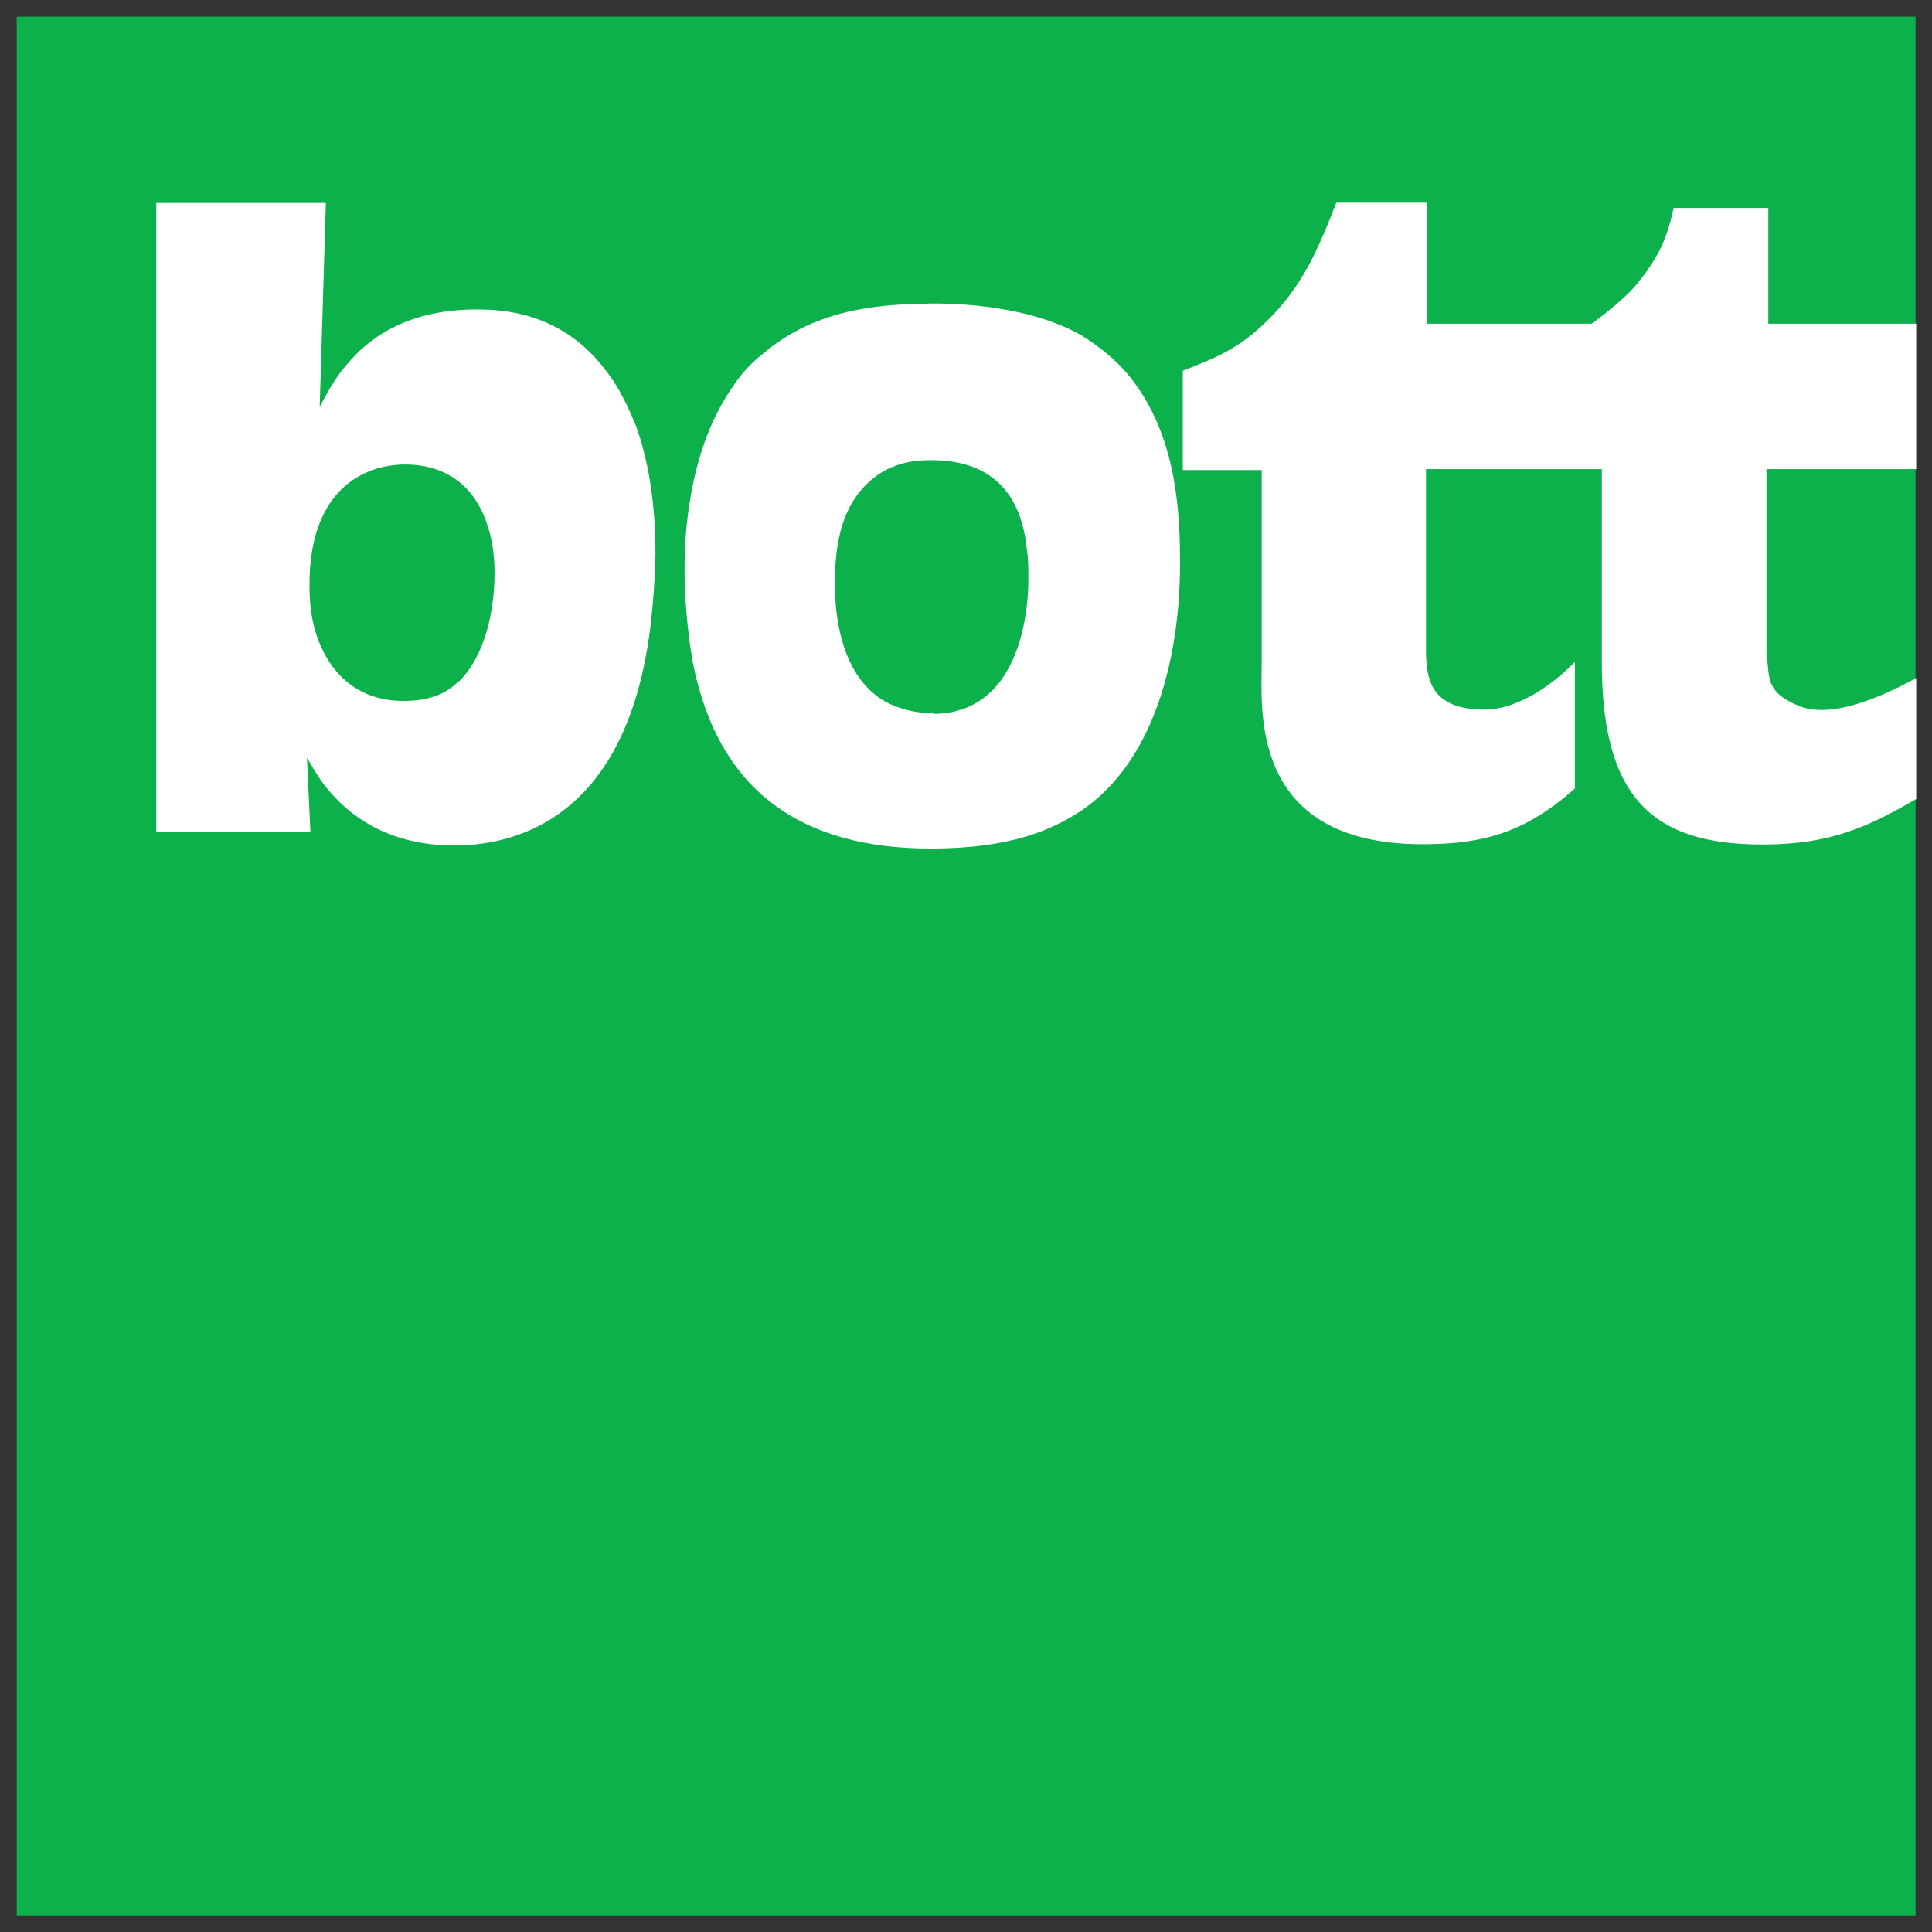
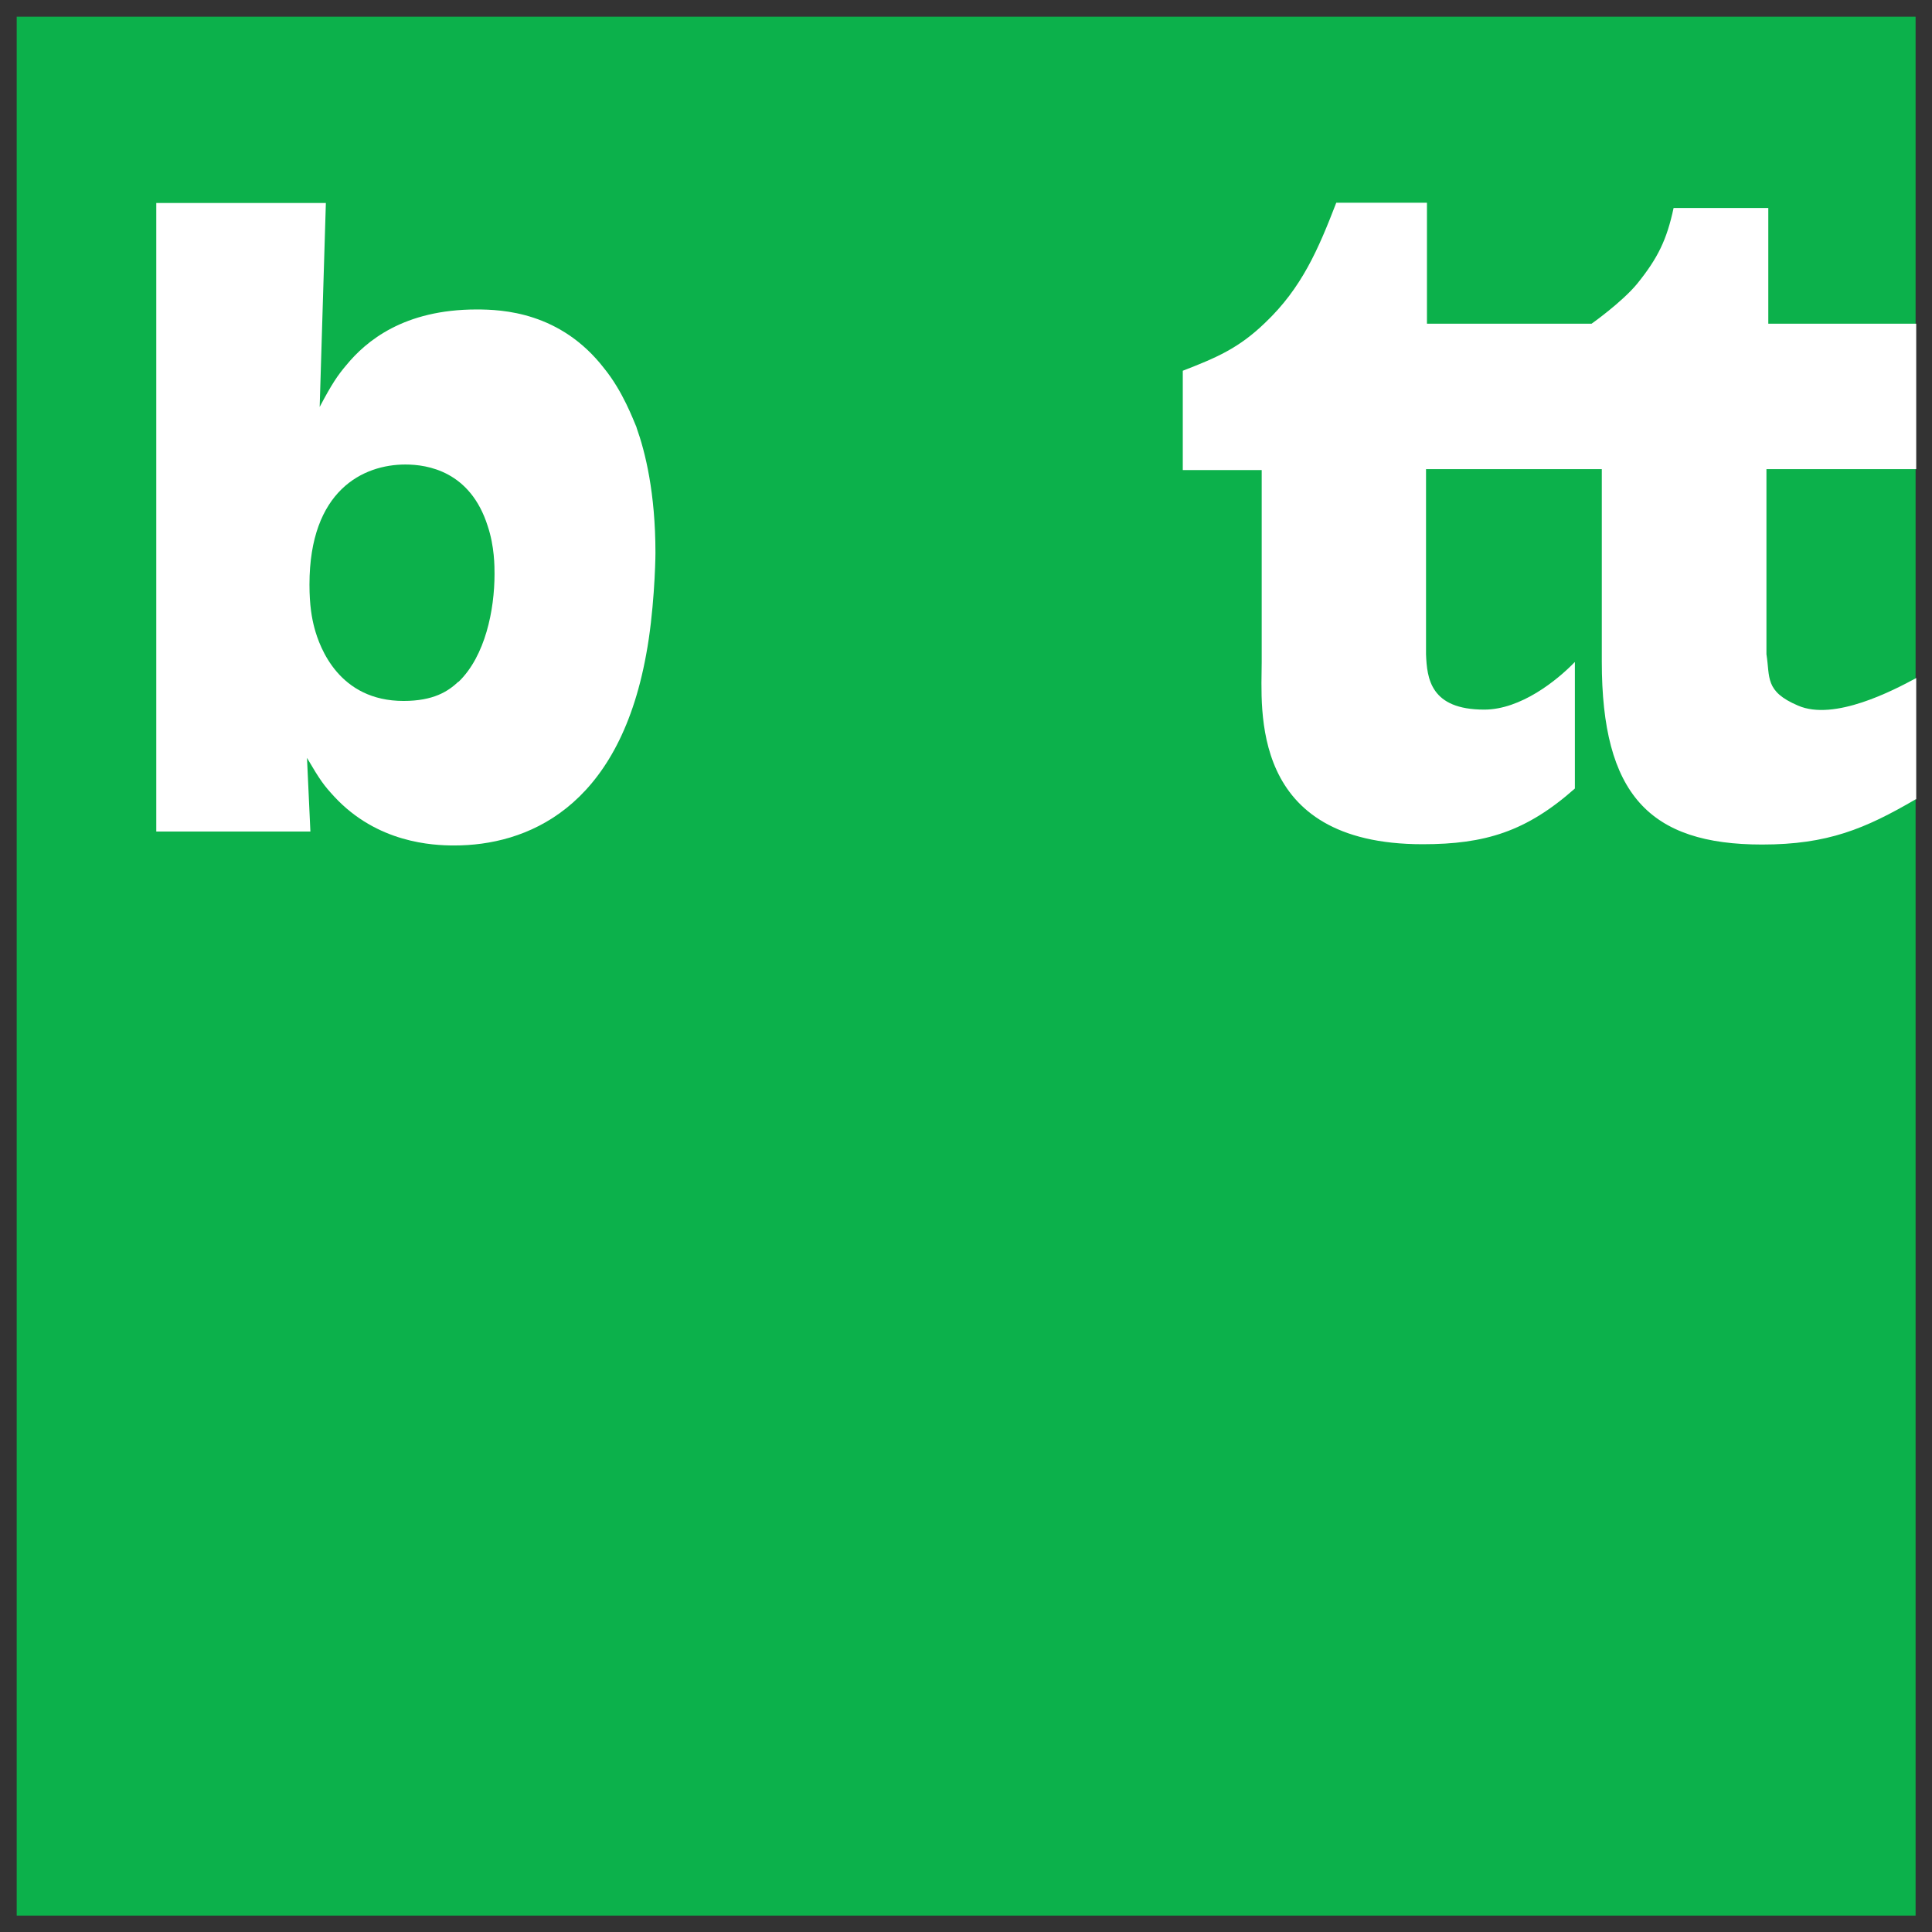
<svg xmlns="http://www.w3.org/2000/svg" id="Layer_2" viewBox="0 0 62.43 62.43">
  <rect x="0" y="0" width="62.43" height="62.43" fill="#333333" stroke="none" />
  <defs>
    <style>.cls-1{fill:none;}.cls-2{fill:#fff;}.cls-3{fill:#0cb14b;}</style>
  </defs>
  <g id="Layer_12">
    <rect class="cls-1" width="62.43" height="62.43" />
    <rect class="cls-3" x=".54" y=".54" width="61.36" height="61.36" />
    <path class="cls-2" d="M20.57,13.81c-.11-.25-.44-1.16-1.05-1.91-1.41-1.82-3.29-1.9-4.12-1.9-2.35,0-3.57,1.02-4.21,1.8-.28.33-.47.61-.86,1.35l.2-6.59h-5.48v20.31h4.98l-.11-2.38c.44.75.55.89.88,1.25,1.39,1.5,3.18,1.58,3.88,1.58,2.3,0,5.29-1.16,6.2-6.17.25-1.33.3-2.93.3-3.29,0-1.93-.33-3.26-.61-4.04ZM14.81,22.03c-.33.31-.8.62-1.77.62-2.08,0-2.71-1.72-2.88-2.36-.08-.3-.16-.72-.16-1.4,0-3.05,1.74-3.88,3.1-3.88.72,0,2.1.22,2.66,1.99.22.66.22,1.3.22,1.55,0,1.16-.3,2.65-1.16,3.48Z" />
-     <path class="cls-2" d="M38.13,18.07c0-2.05-.27-4.18-1.6-5.87-.61-.75-1.27-1.16-1.58-1.36-1.94-1.11-4.75-1.05-5.23-1.02-1.85.03-3.57.36-5.03,1.58-.56.44-.86.86-1.02,1.11-1.53,2.18-1.55,5.2-1.55,5.89,0,1.33.19,2.58.27,3.02.83,4.18,3.54,6,7.69,6,2.52,0,3.88-.58,4.84-1.21,3.32-2.24,3.21-7.5,3.21-8.14ZM30.16,23.05c-.56,0-1.16-.14-1.66-.44-1.6-1.02-1.52-3.54-1.52-3.84,0-1.69.47-2.6,1.05-3.15.8-.77,1.74-.75,2.13-.75,2.57.03,2.93,1.99,3.02,2.88.05.31.05.61.05.92,0,.23.08,4.37-3.07,4.4Z" />
    <path class="cls-2" d="M61.9,25.83c-1.63.95-2.84,1.46-4.96,1.46-3.64,0-5.18-1.62-5.18-5.91v-6.22h-5.68v5.98c.03.78.14,1.79,1.88,1.79,1.18,0,2.35-.94,2.93-1.54v4.09c-1.57,1.39-2.9,1.8-4.92,1.8-5.64,0-5.2-4.4-5.2-5.89v-6.2h-2.55v-3.21c1.08-.42,1.8-.72,2.66-1.55,1.19-1.13,1.72-2.38,2.3-3.88h2.93v3.91s5.32,0,5.32,0c0,0,.99-.7,1.48-1.3.66-.82.95-1.41,1.17-2.44h3.06v3.74h4.78v4.7h-4.84v5.98c.12.75-.06,1.2,1.02,1.66,1.17.51,3.08-.49,3.82-.89v3.92Z" />
  </g>
</svg>